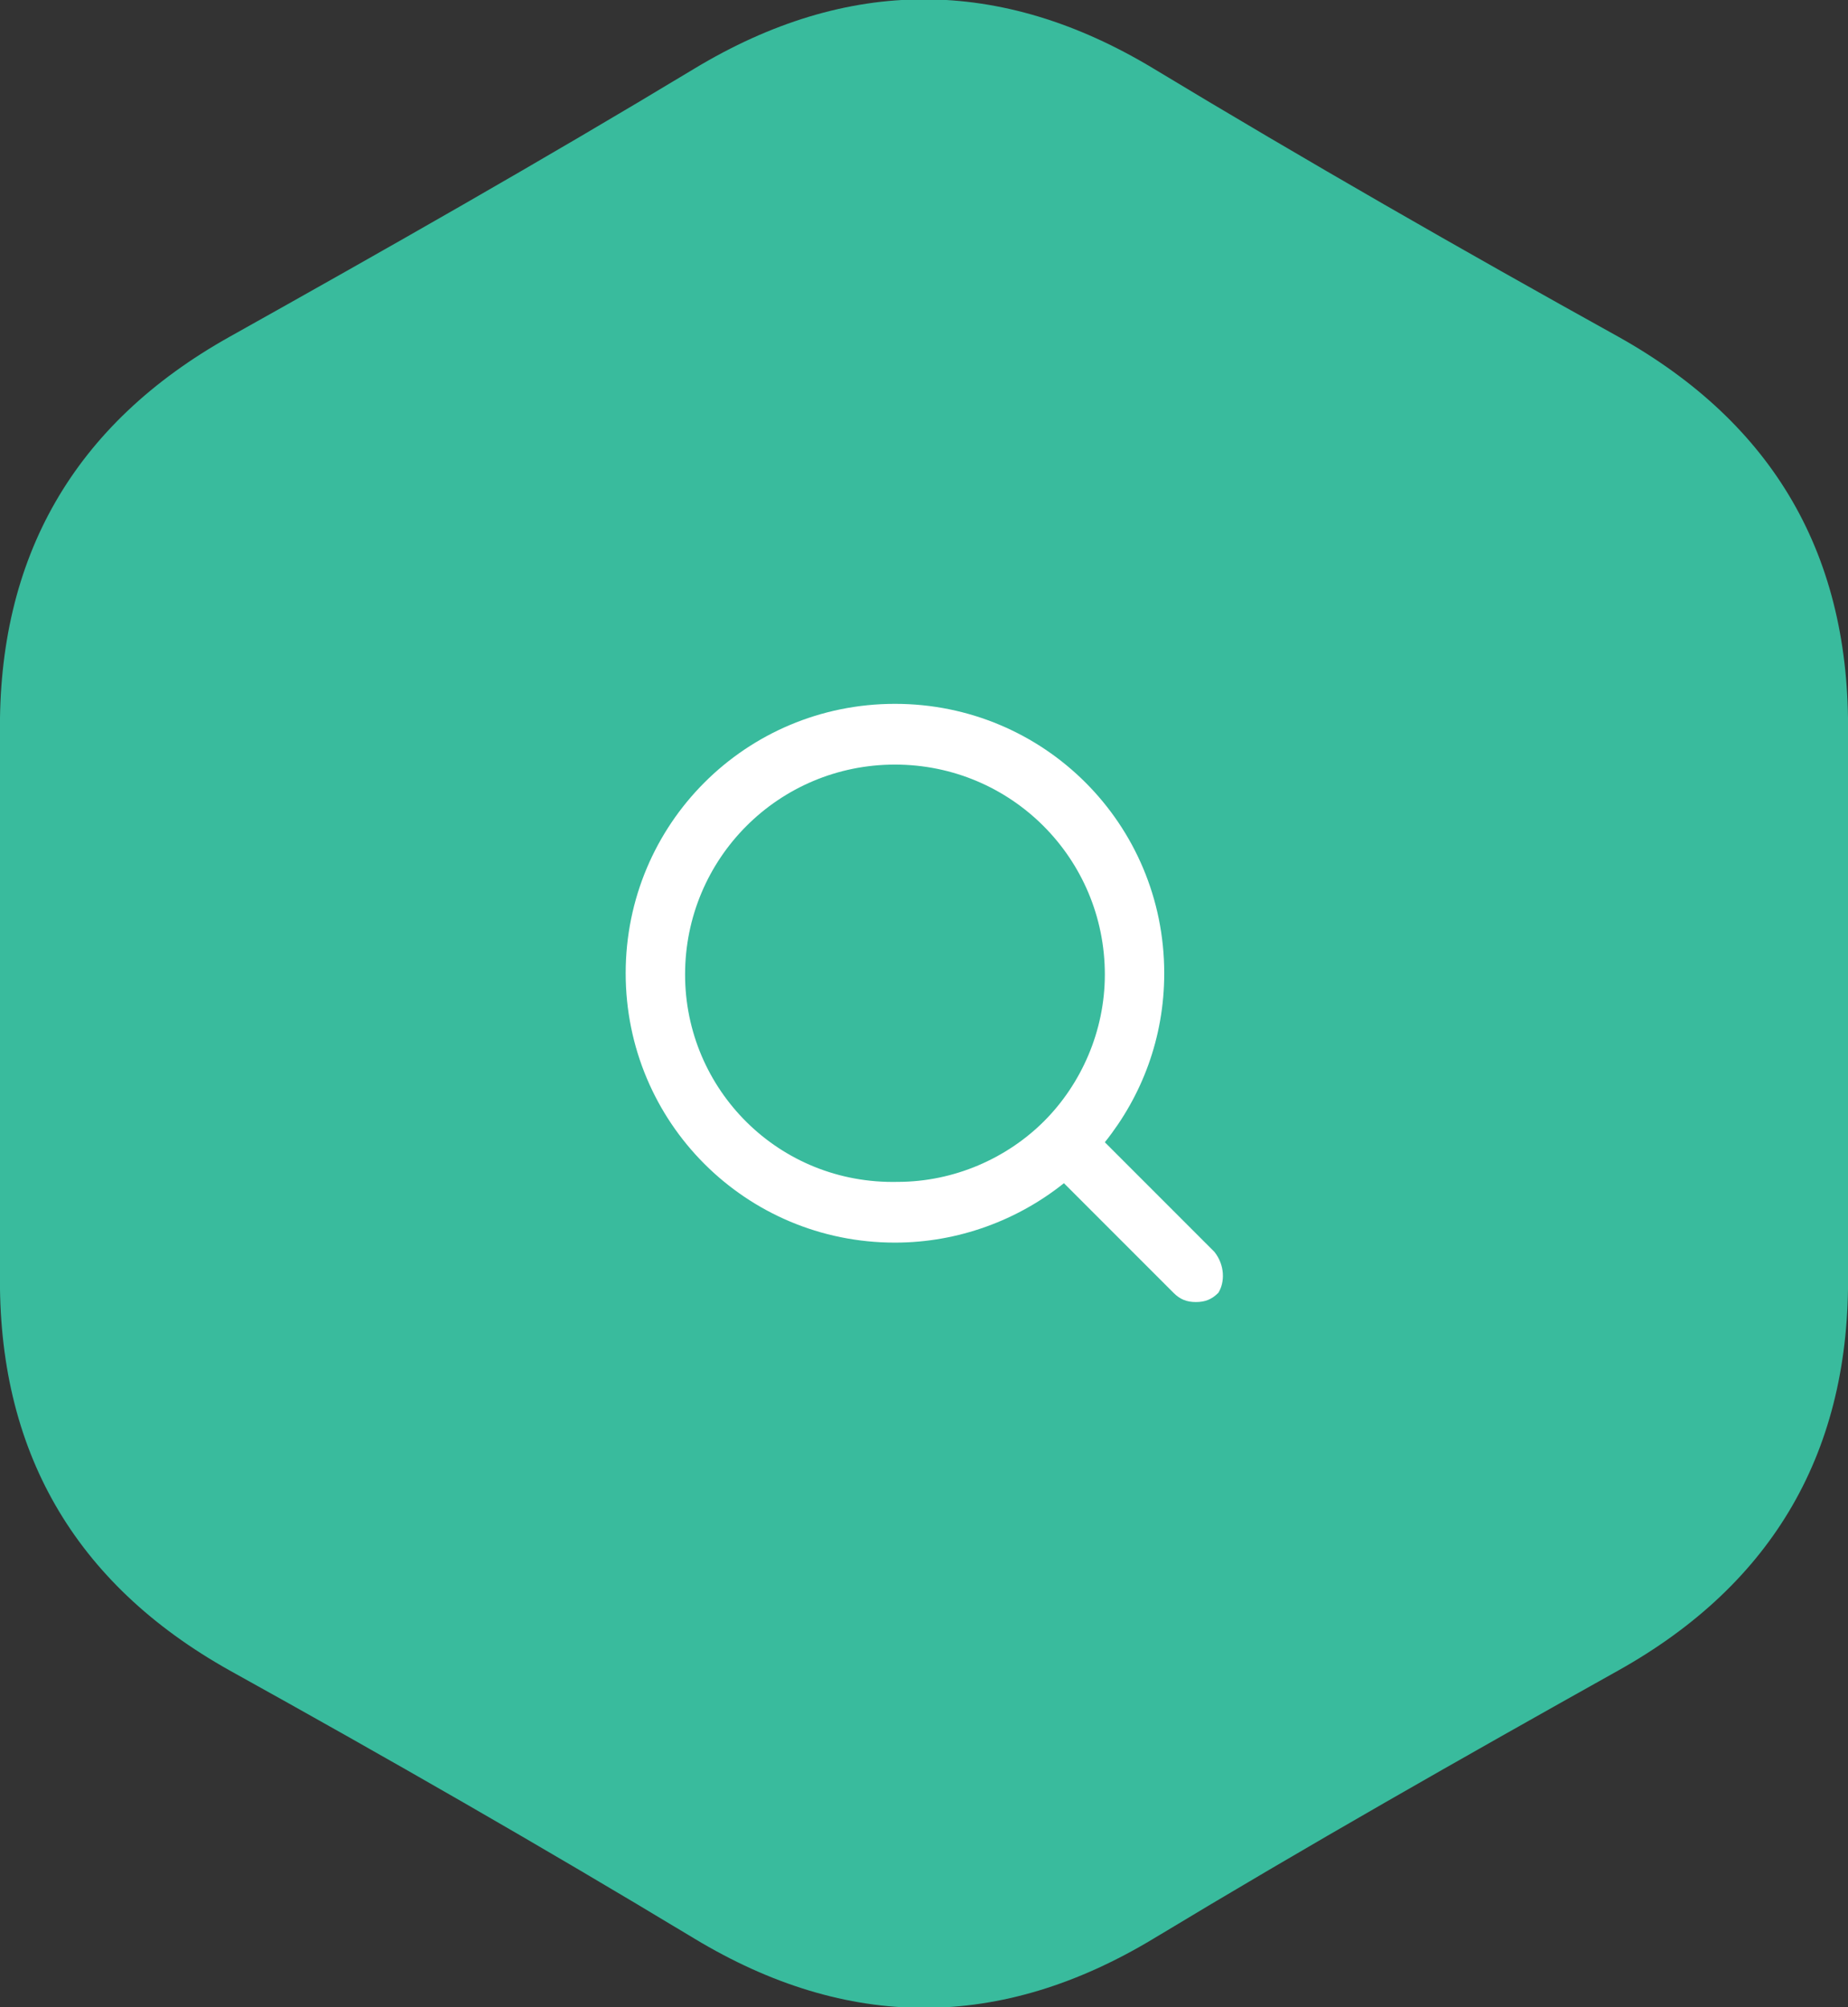
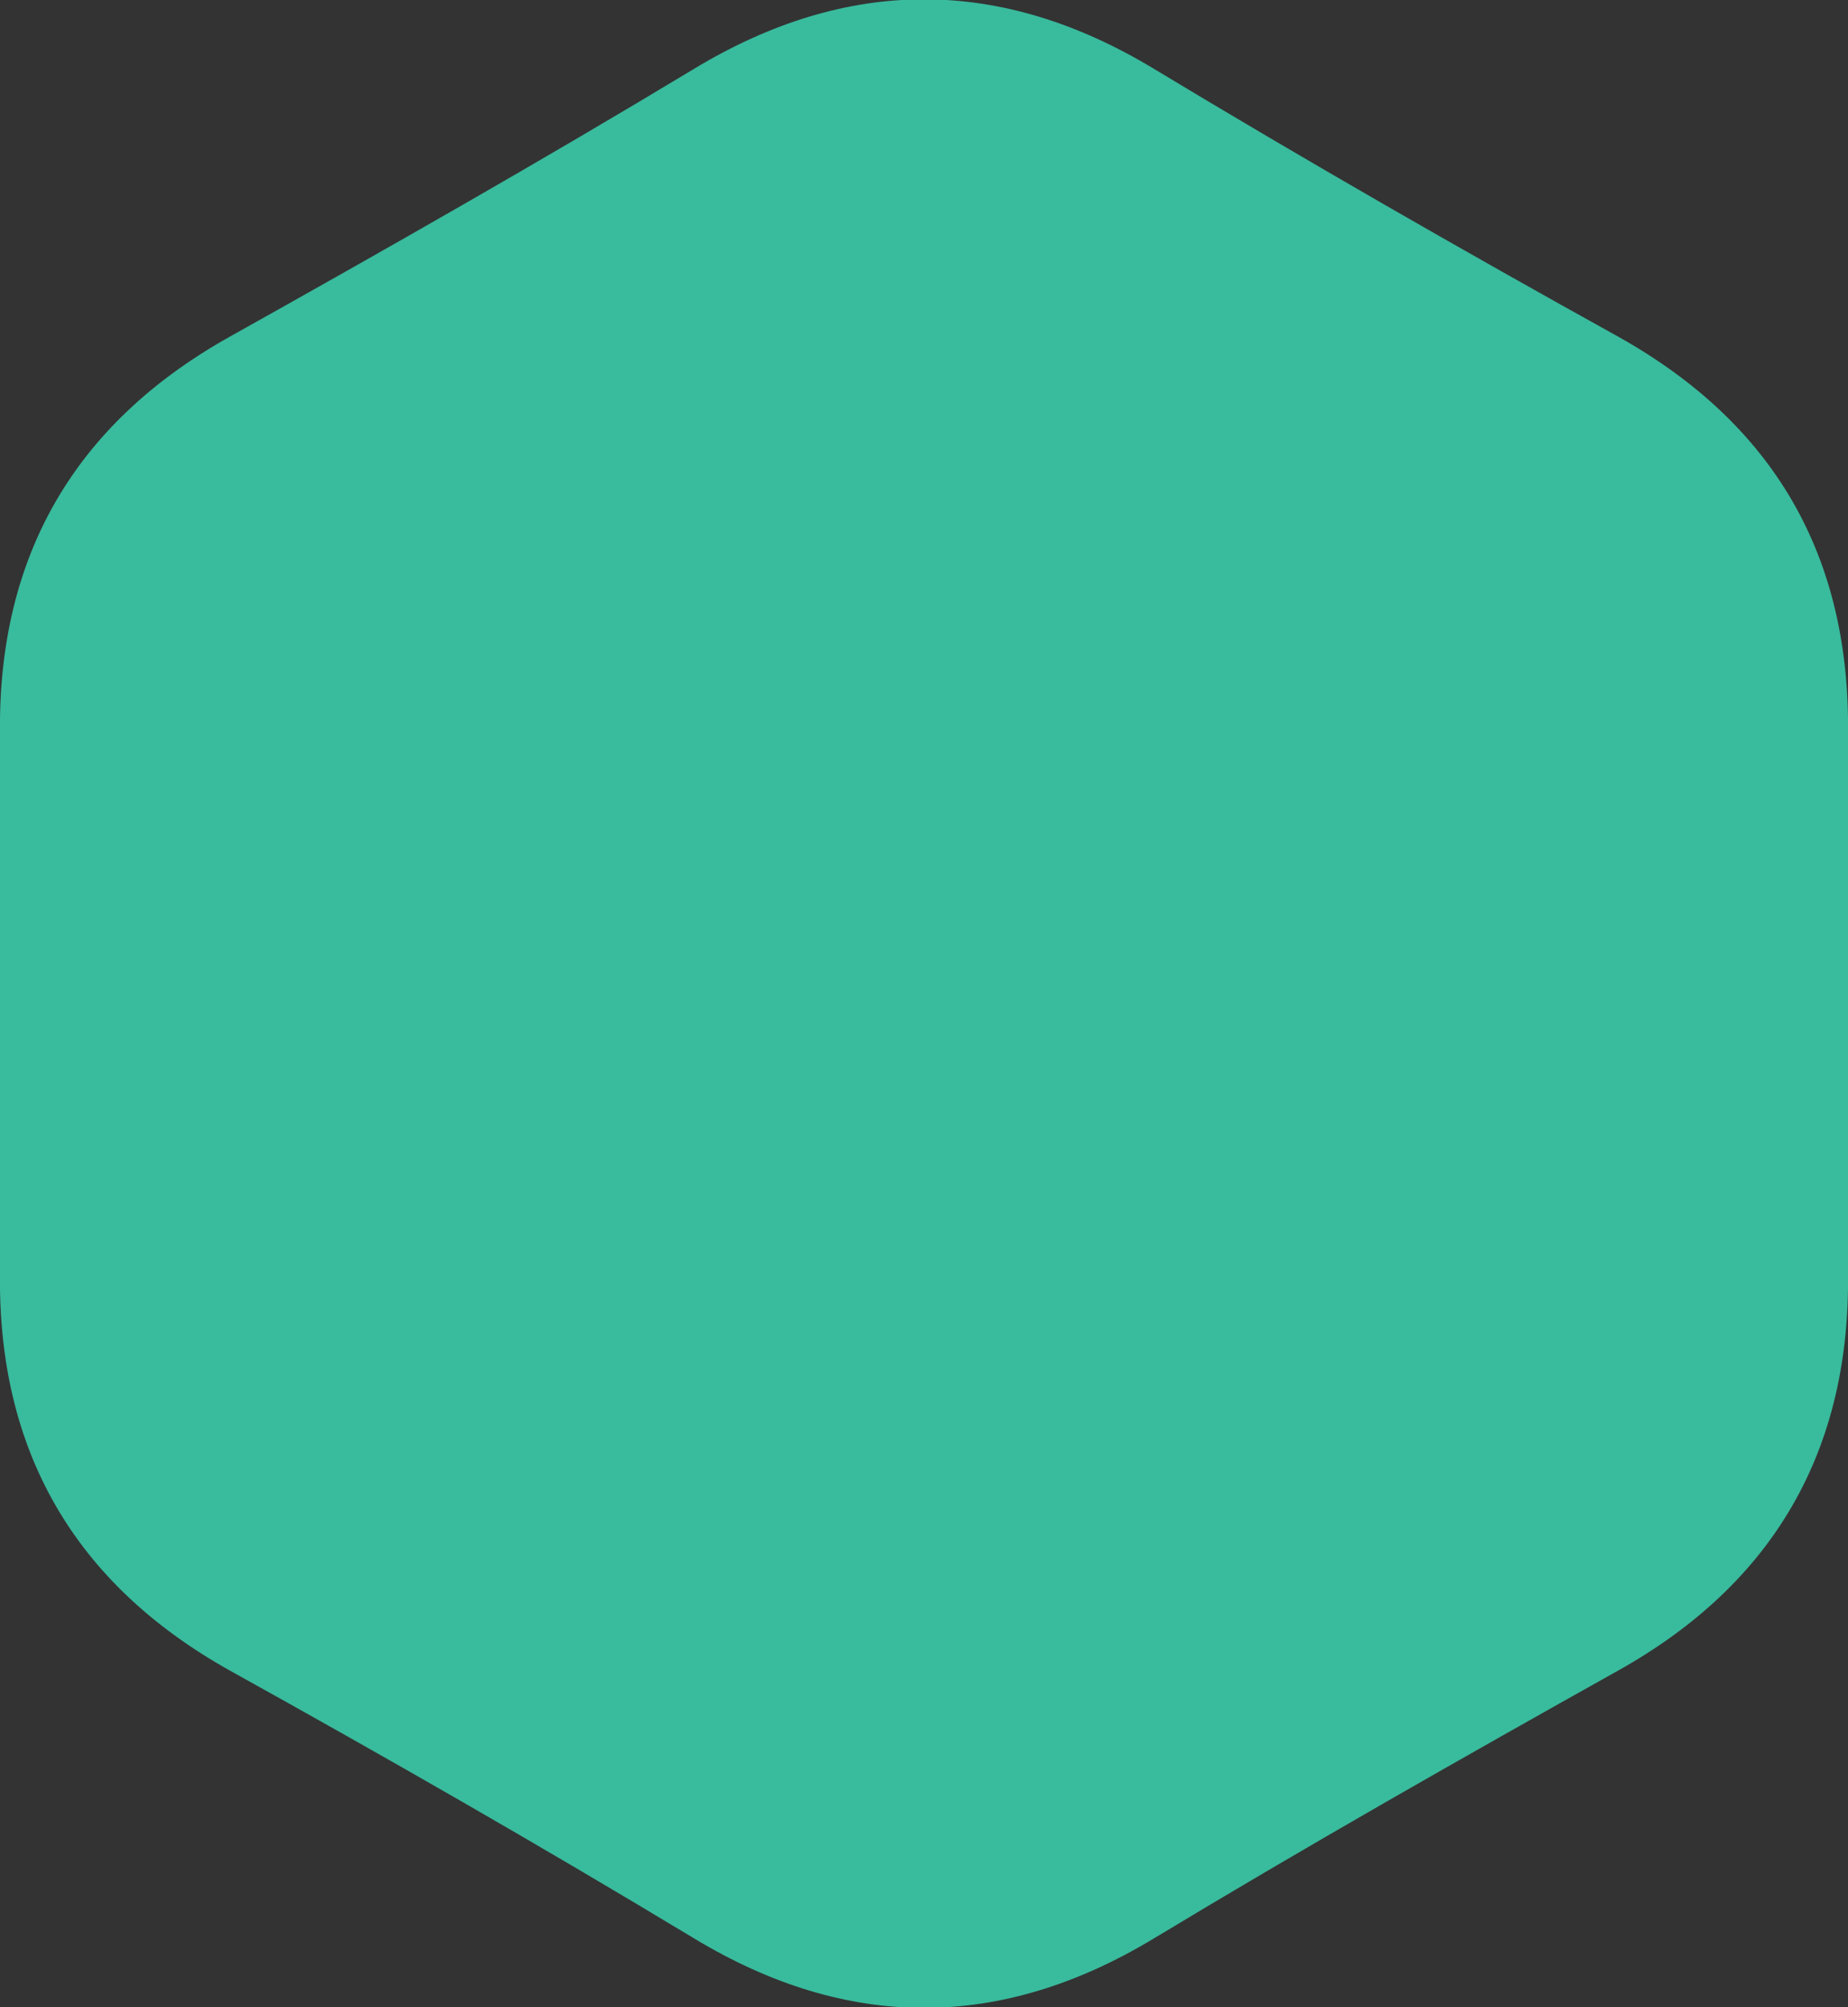
<svg xmlns="http://www.w3.org/2000/svg" version="1.1" id="Layer_1" x="0px" y="0px" viewBox="0 0 140 152" style="enable-background:new 0 0 140 152;" xml:space="preserve">
  <rect x="0" y="0" width="140" height="152" fill="#333333" stroke="none" />
  <style type="text/css">
	.st0{fill:#39BB9D;}
	.st1{fill:#FFFFFF;}
</style>
  <g id="quarticon_icons">
    <g id="hexagon_promotional-banners">
      <path id="Hexagonal_Shape_01" class="st0" d="M122.6,126.5c-11.8,6.6-23.6,13.3-35.2,20.3s-23.2,7-34.8,0    c-11.6-7-23.3-13.7-35.2-20.3C5.6,119.9-0.2,109.8,0,96.3V55.7c-0.2-13.5,5.6-23.6,17.4-30.2S41,12.2,52.6,5.2    c11.6-7,23.2-7,34.8,0s23.3,13.7,35.2,20.3c11.8,6.6,17.6,16.6,17.4,30.2v40.6C140.2,109.8,134.4,119.9,122.6,126.5z" />
      <g id="Layer_2_2_">
-         <path id="search_x5F_grey-80_2_" class="st1" d="M92,94.8l-8.3-8.3c2.8-3.5,4.5-7.9,4.5-12.8c0-11.3-9.1-20.4-20.4-20.4     s-20.4,9.1-20.4,20.4s9.1,20.4,20.4,20.4c4.8,0,9.3-1.7,12.8-4.5l8.3,8.3c0.5,0.5,1,0.7,1.7,0.7s1.2-0.2,1.7-0.7     C92.8,97.1,92.8,95.8,92,94.8z M51.9,73.8c0-8.8,7.1-15.9,15.9-15.9S83.7,65,83.7,73.8c0,4.3-1.8,8.3-4.6,11.1l0,0l0,0     c-2.8,2.8-6.8,4.6-11.1,4.6C59,89.7,51.9,82.5,51.9,73.8z" />
-       </g>
+         </g>
    </g>
  </g>
</svg>